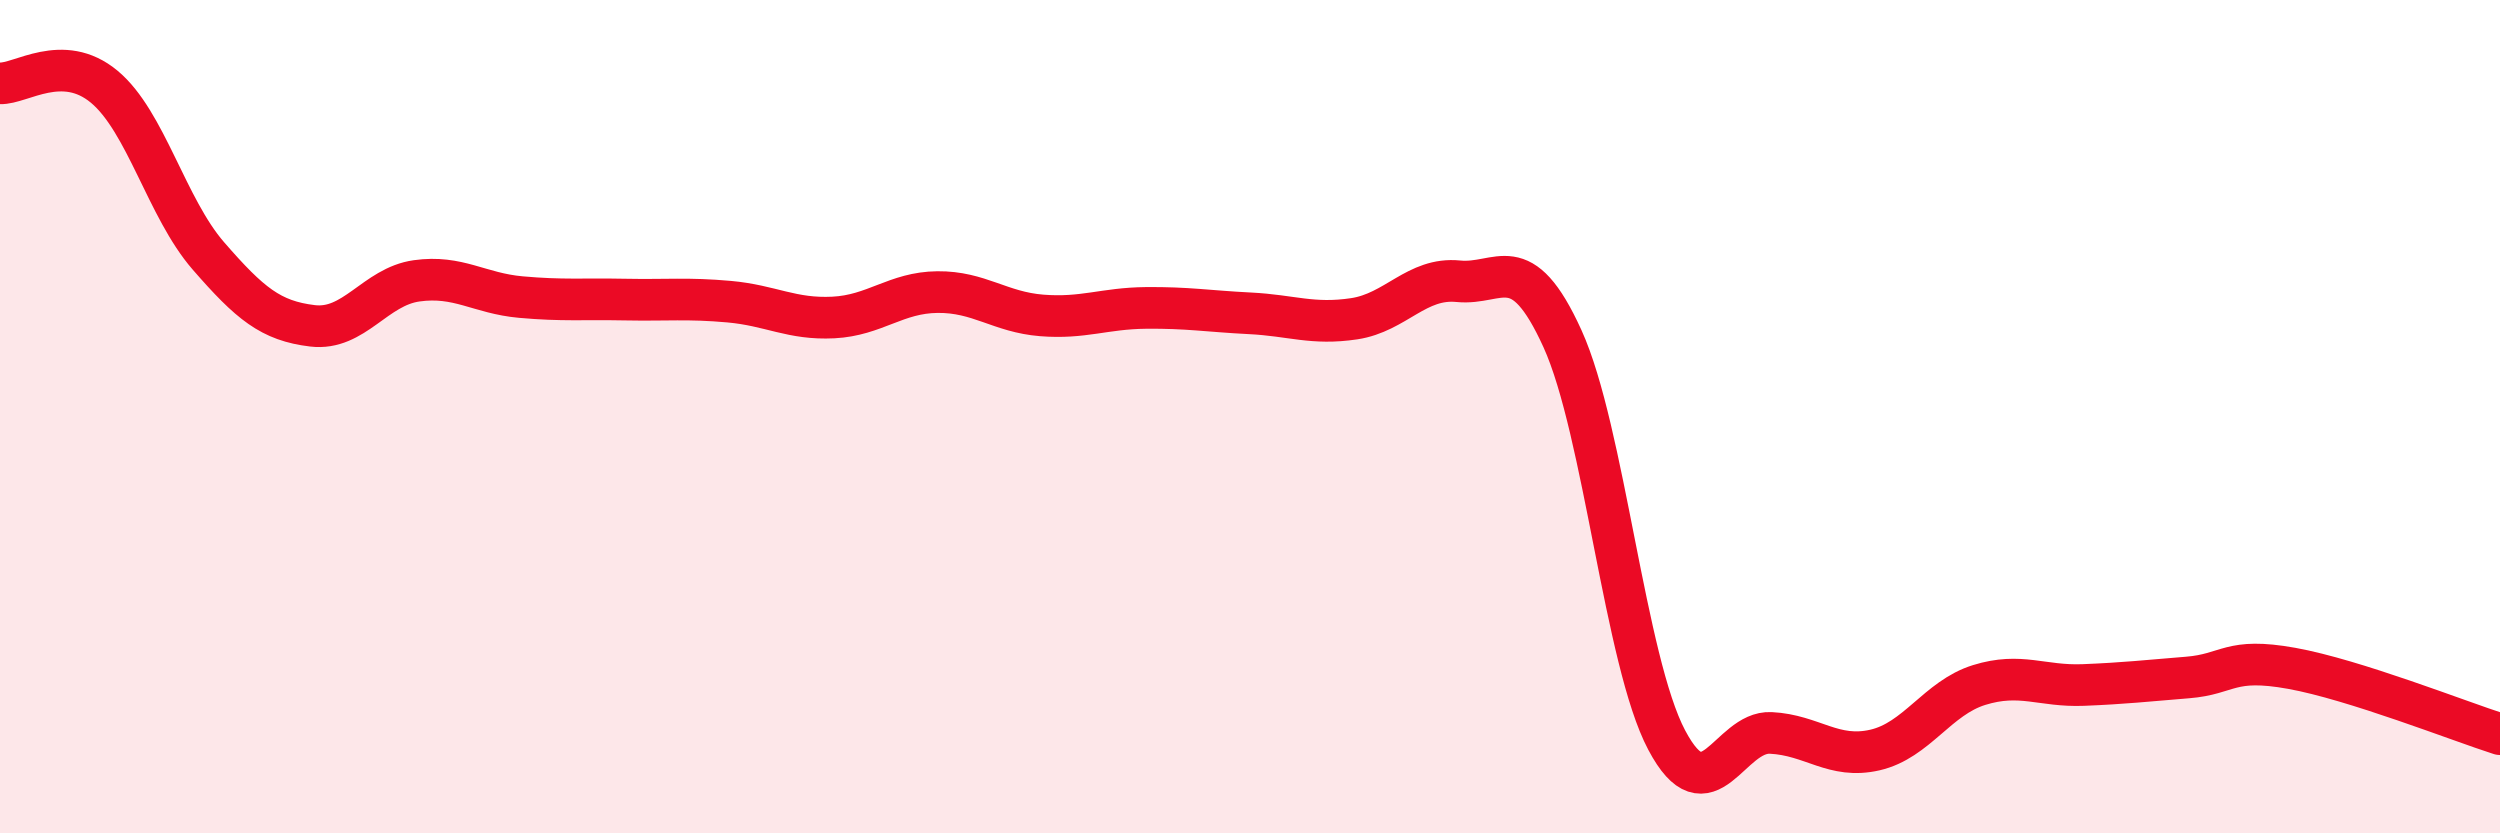
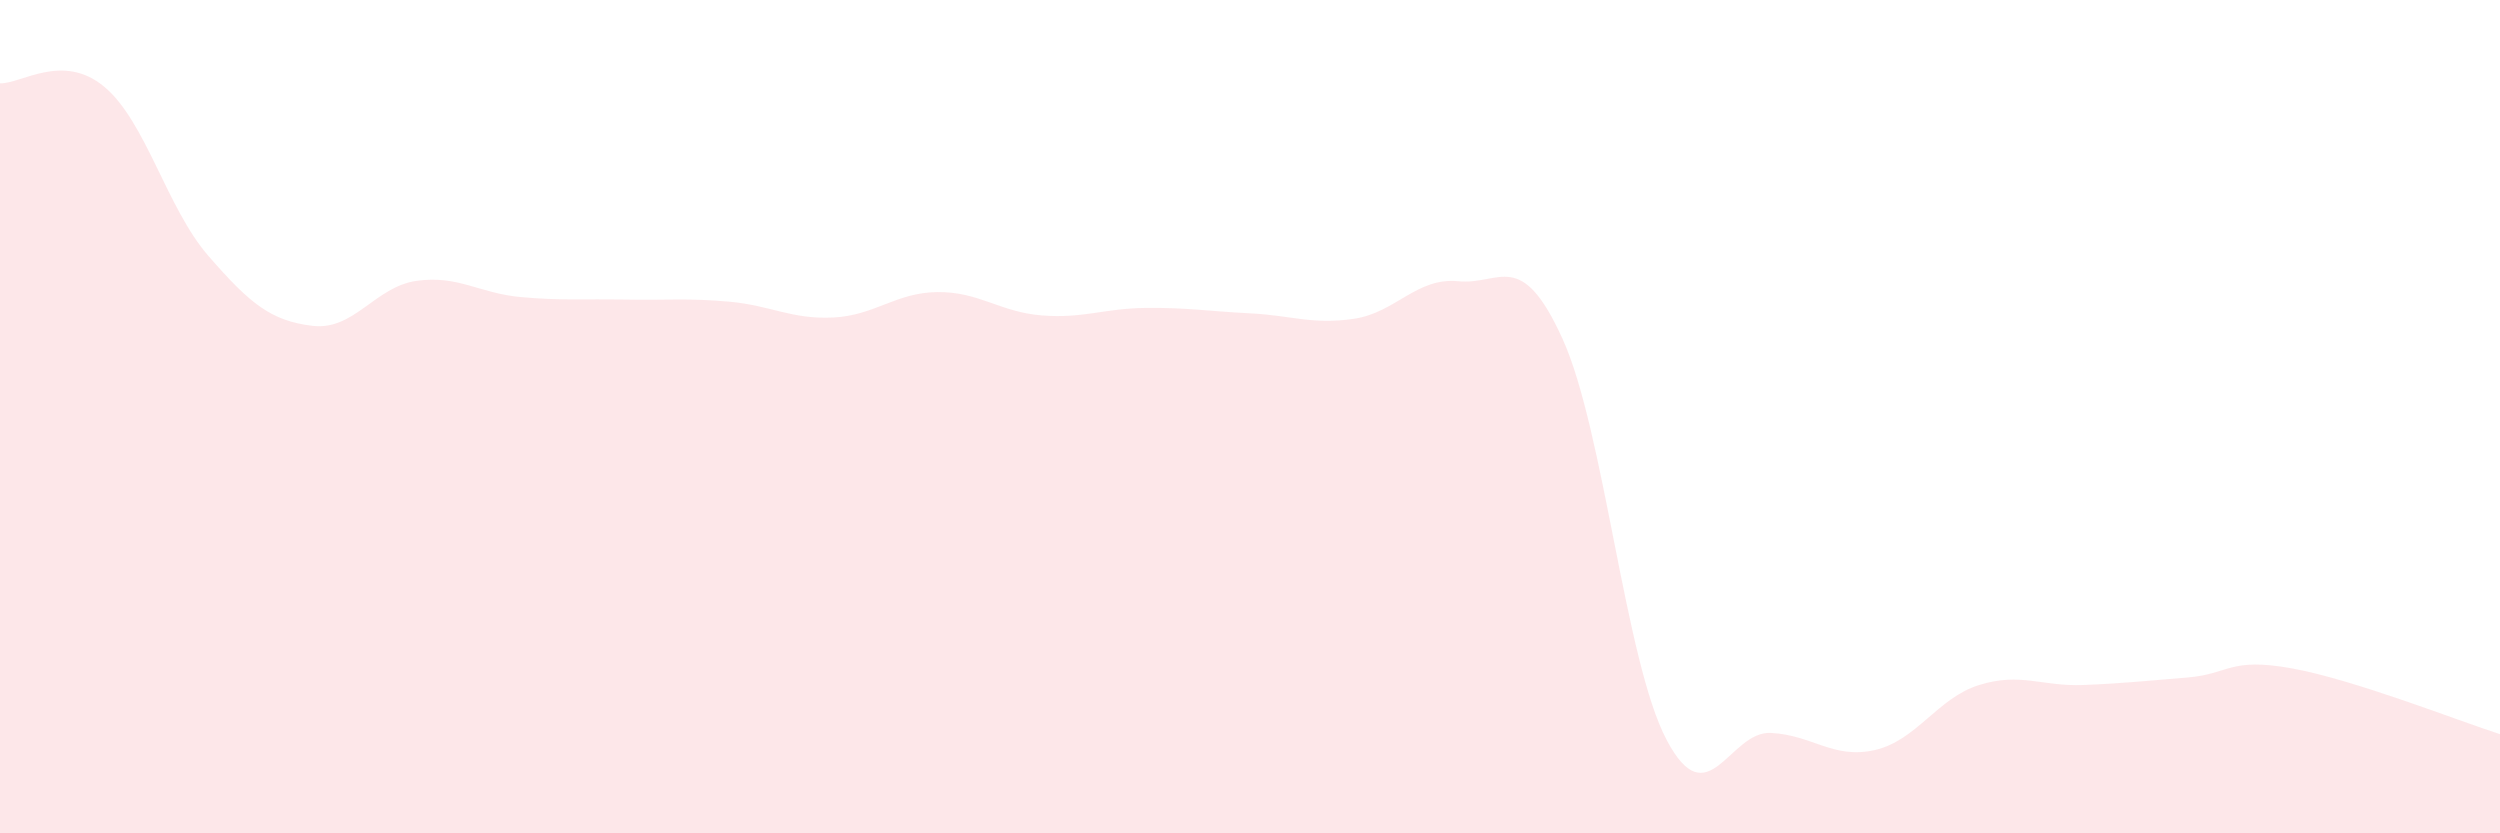
<svg xmlns="http://www.w3.org/2000/svg" width="60" height="20" viewBox="0 0 60 20">
  <path d="M 0,2 C 0.5,2.02 1.5,1.25 2.5,2.08 C 3.5,2.91 4,4.99 5,6.14 C 6,7.29 6.5,7.7 7.5,7.82 C 8.5,7.94 9,6.88 10,6.74 C 11,6.6 11.5,7.04 12.5,7.13 C 13.5,7.22 14,7.17 15,7.19 C 16,7.21 16.5,7.15 17.5,7.24 C 18.5,7.33 19,7.67 20,7.62 C 21,7.57 21.5,7.02 22.5,7.01 C 23.5,7 24,7.49 25,7.57 C 26,7.65 26.5,7.4 27.5,7.39 C 28.5,7.38 29,7.47 30,7.52 C 31,7.57 31.5,7.8 32.5,7.65 C 33.5,7.5 34,6.65 35,6.75 C 36,6.85 36.5,5.93 37.5,8.13 C 38.5,10.33 39,15.87 40,17.76 C 41,19.65 41.5,17.54 42.5,17.59 C 43.5,17.64 44,18.23 45,18 C 46,17.77 46.5,16.75 47.5,16.44 C 48.5,16.13 49,16.48 50,16.44 C 51,16.4 51.5,16.34 52.5,16.26 C 53.5,16.18 53.5,15.77 55,16.04 C 56.5,16.31 59,17.3 60,17.62L60 20L0 20Z" fill="#EB0A25" opacity="0.1" stroke-linecap="round" stroke-linejoin="round" />
-   <path d="M 0,2 C 0.5,2.02 1.5,1.25 2.5,2.08 C 3.5,2.91 4,4.99 5,6.14 C 6,7.29 6.5,7.7 7.5,7.82 C 8.5,7.94 9,6.88 10,6.74 C 11,6.6 11.5,7.04 12.5,7.13 C 13.5,7.22 14,7.17 15,7.19 C 16,7.21 16.5,7.15 17.5,7.24 C 18.5,7.33 19,7.67 20,7.62 C 21,7.57 21.5,7.02 22.5,7.01 C 23.5,7 24,7.49 25,7.57 C 26,7.65 26.5,7.4 27.5,7.39 C 28.5,7.38 29,7.47 30,7.52 C 31,7.57 31.5,7.8 32.5,7.65 C 33.5,7.5 34,6.65 35,6.75 C 36,6.85 36.5,5.93 37.5,8.13 C 38.5,10.33 39,15.87 40,17.76 C 41,19.65 41.5,17.54 42.5,17.59 C 43.5,17.64 44,18.23 45,18 C 46,17.77 46.5,16.75 47.5,16.44 C 48.5,16.13 49,16.48 50,16.44 C 51,16.4 51.5,16.34 52.5,16.26 C 53.5,16.18 53.5,15.77 55,16.04 C 56.5,16.31 59,17.3 60,17.62" stroke="#EB0A25" stroke-width="1" fill="none" stroke-linecap="round" stroke-linejoin="round" />
</svg>